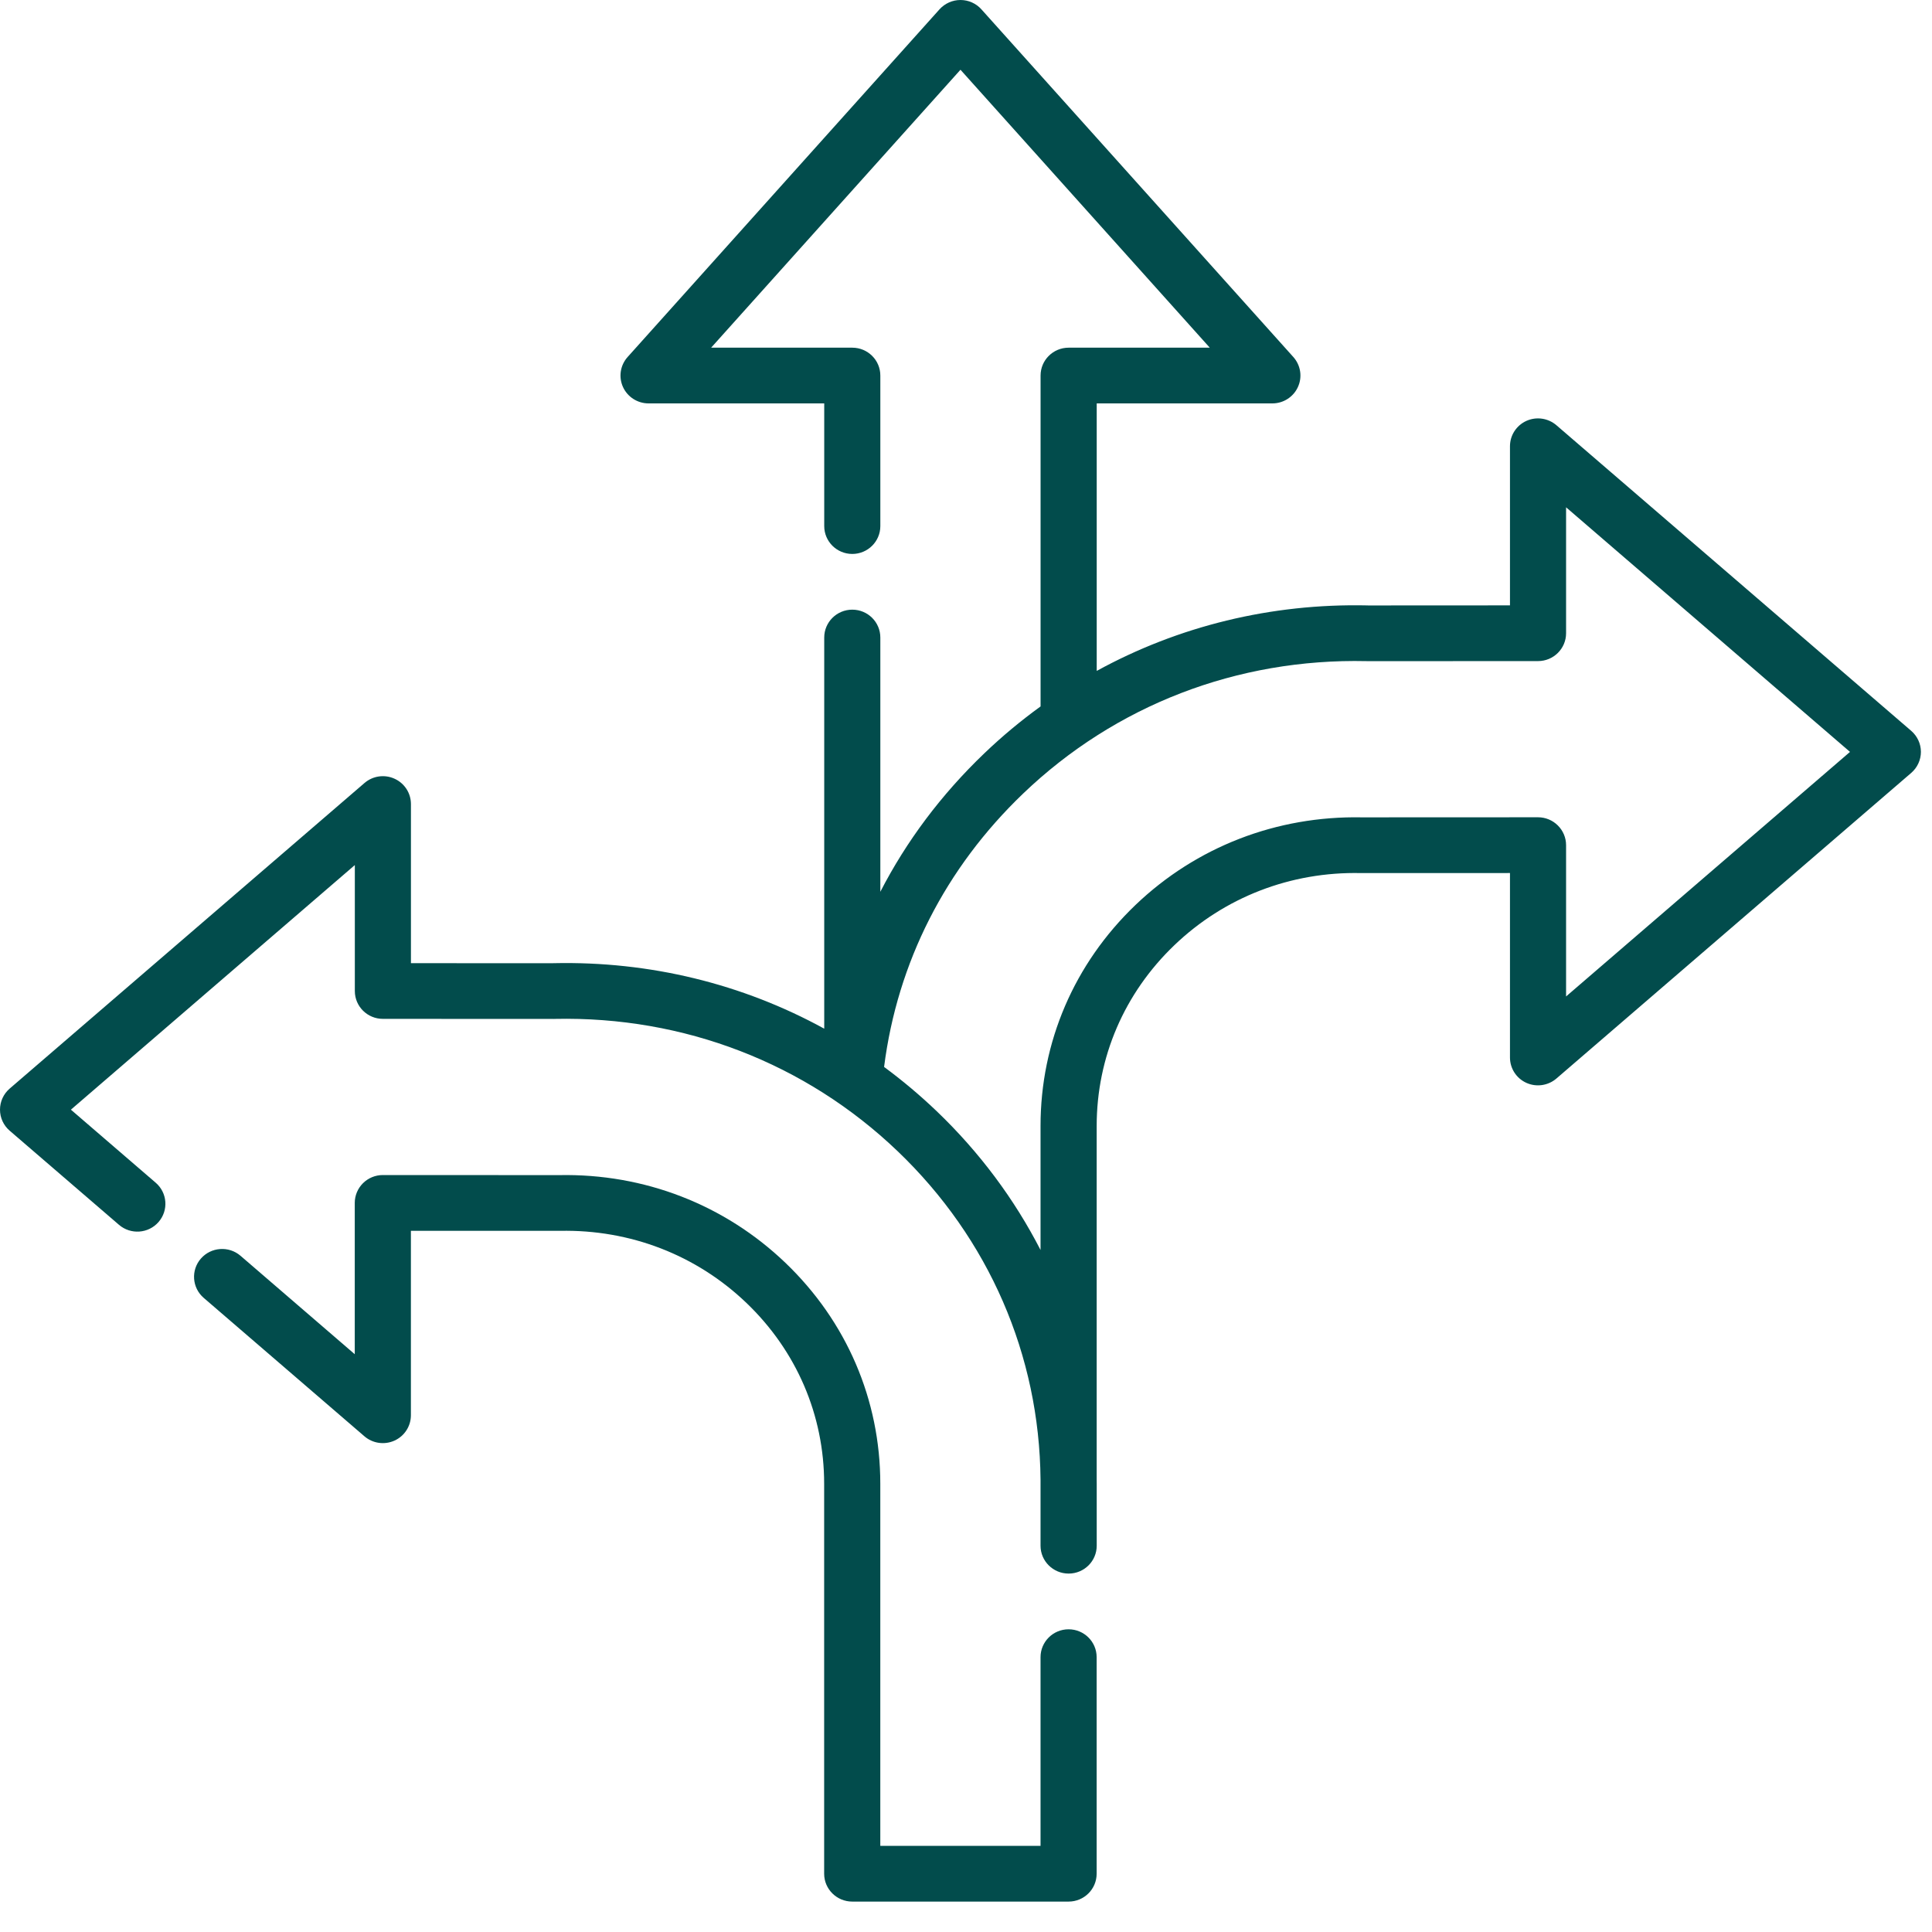
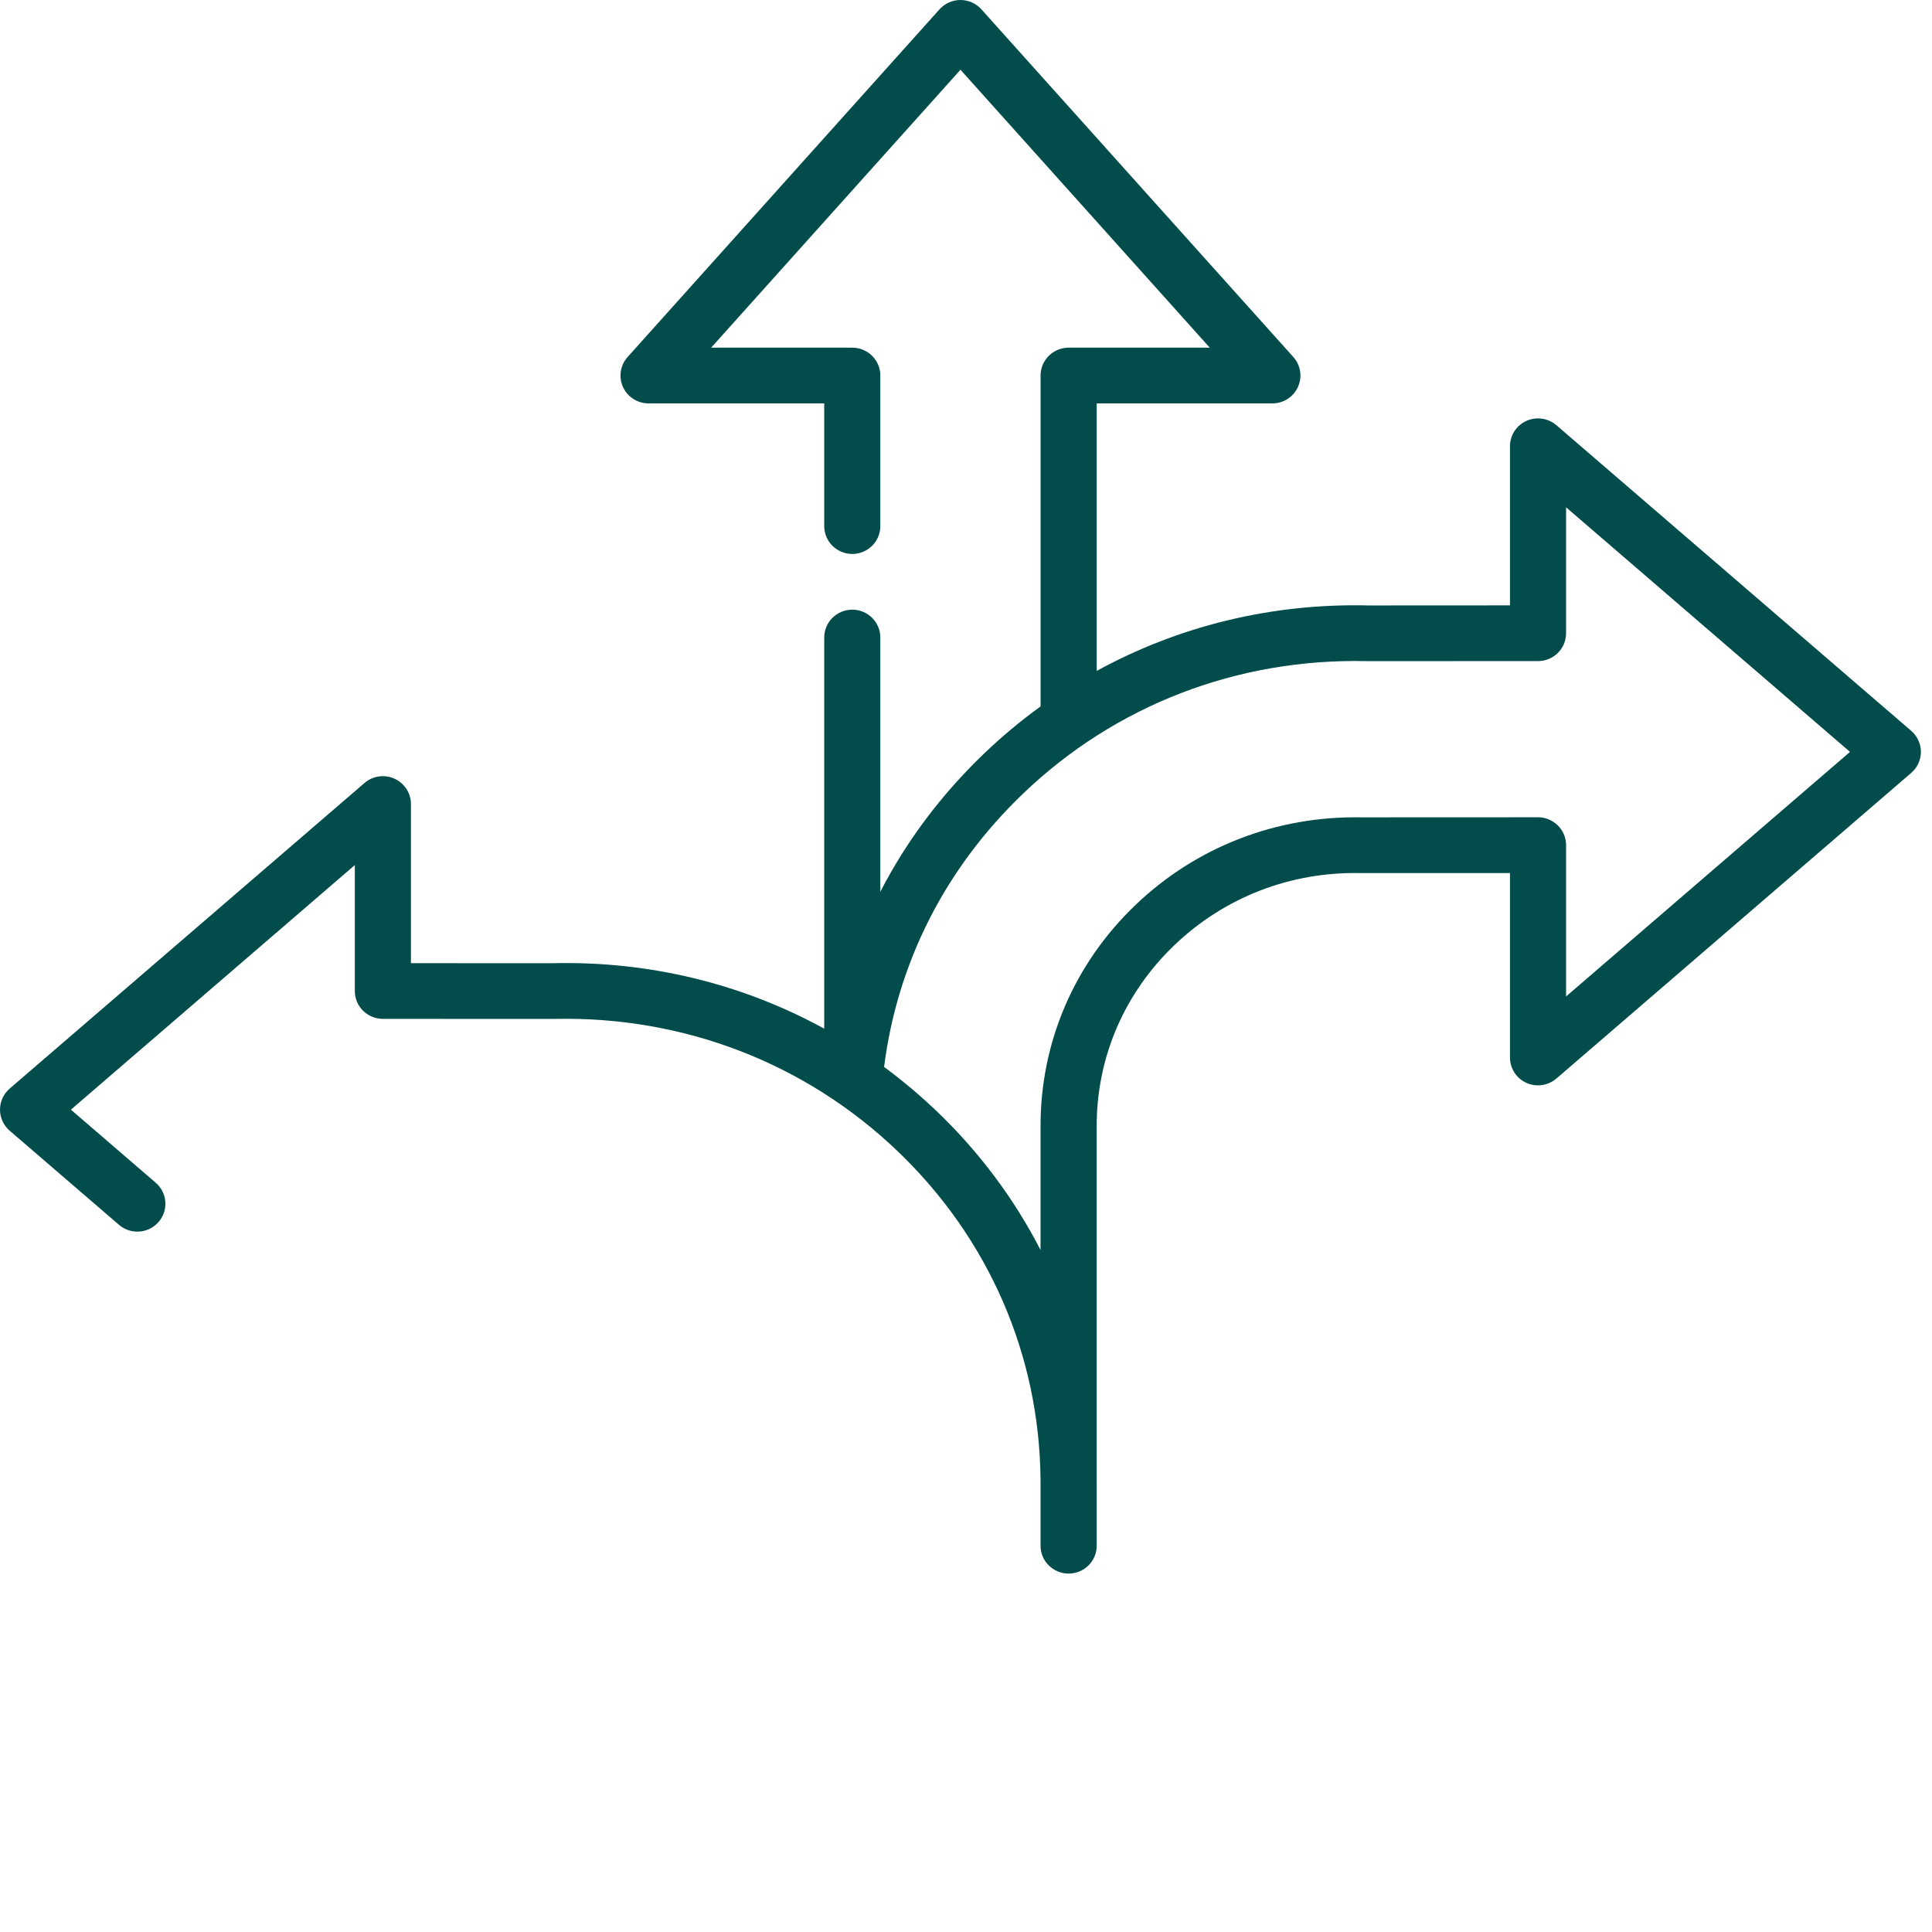
<svg xmlns="http://www.w3.org/2000/svg" width="50" height="50" viewBox="0 0 50 50" fill="none">
  <path d="M49.462 18.914L40.28 11.005C40.065 10.82 39.761 10.776 39.502 10.893C39.243 11.011 39.078 11.267 39.078 11.549V15.667L35.405 15.669L35.388 15.668C32.897 15.613 30.497 16.204 28.383 17.363V10.44H32.929C33.215 10.44 33.474 10.273 33.591 10.014C33.709 9.755 33.661 9.451 33.471 9.239L25.399 0.242C25.262 0.088 25.064 0 24.857 0C24.65 0 24.453 0.088 24.314 0.242L16.243 9.239C16.052 9.452 16.005 9.755 16.122 10.014C16.239 10.273 16.499 10.44 16.785 10.44H21.331V13.615C21.331 14.013 21.656 14.336 22.057 14.336C22.458 14.336 22.783 14.013 22.783 13.615V9.719C22.783 9.321 22.458 8.998 22.057 8.998H18.404L24.857 1.805L31.309 8.998H27.656C27.255 8.998 26.93 9.321 26.93 9.719V18.282C26.421 18.651 25.932 19.057 25.471 19.499C24.359 20.564 23.458 21.768 22.783 23.079V16.499C22.783 16.101 22.458 15.778 22.057 15.778C21.656 15.778 21.331 16.101 21.331 16.499V26.622C19.218 25.463 16.82 24.872 14.327 24.927L14.309 24.928L10.635 24.927V20.809C10.635 20.526 10.469 20.27 10.21 20.153C9.951 20.035 9.648 20.079 9.433 20.264L0.25 28.173C0.091 28.31 0 28.509 0 28.718C0 28.927 0.091 29.125 0.25 29.262L3.079 31.698C3.382 31.959 3.84 31.927 4.103 31.626C4.366 31.325 4.333 30.87 4.03 30.609L1.835 28.718L9.183 22.388V25.647C9.183 26.046 9.508 26.368 9.909 26.368L14.318 26.37C14.322 26.37 14.327 26.37 14.332 26.37L14.357 26.369C17.697 26.297 20.849 27.513 23.234 29.796C25.592 32.054 26.901 35.069 26.929 38.294V40.003C26.929 40.401 27.255 40.724 27.655 40.724C27.656 40.724 27.656 40.724 27.656 40.724C27.656 40.724 27.657 40.724 27.657 40.724C28.058 40.724 28.383 40.401 28.383 40.003V38.399C28.383 38.364 28.382 38.329 28.382 38.294V29.14C28.382 27.364 29.096 25.703 30.393 24.461C31.689 23.22 33.401 22.556 35.218 22.595C35.223 22.595 35.228 22.596 35.234 22.595L39.078 22.594V27.368C39.078 27.65 39.243 27.907 39.502 28.024C39.761 28.141 40.065 28.097 40.28 27.912L49.462 20.003C49.621 19.866 49.713 19.667 49.713 19.458C49.713 19.25 49.621 19.051 49.462 18.914ZM40.53 25.788V21.872C40.53 21.681 40.453 21.498 40.317 21.363C40.181 21.227 39.996 21.151 39.804 21.151H39.804L35.241 21.153C33.041 21.111 30.959 21.915 29.384 23.423C27.801 24.939 26.929 26.969 26.929 29.14V32.35C26.253 31.034 25.352 29.821 24.242 28.758C23.809 28.344 23.354 27.962 22.88 27.612C23.225 24.907 24.465 22.466 26.479 20.537C28.863 18.254 32.015 17.035 35.364 17.11C35.365 17.11 35.376 17.111 35.377 17.111C35.383 17.111 35.39 17.111 35.395 17.111L39.804 17.109C40.205 17.109 40.53 16.786 40.53 16.388V13.129L47.878 19.459L40.53 25.788Z" fill="#024C4C" />
-   <path d="M27.655 42.166C27.254 42.166 26.929 42.489 26.929 42.887V47.77H22.782V38.399C22.782 36.228 21.91 34.198 20.327 32.682C18.752 31.174 16.67 30.368 14.471 30.412L9.908 30.41H9.907C9.715 30.41 9.53 30.486 9.394 30.621C9.258 30.757 9.181 30.94 9.181 31.131V35.047L6.224 32.499C5.921 32.239 5.462 32.271 5.199 32.572C4.937 32.872 4.969 33.328 5.272 33.589L9.432 37.172C9.646 37.356 9.95 37.4 10.209 37.283C10.468 37.166 10.634 36.909 10.634 36.627V31.853L14.477 31.854C14.483 31.855 14.488 31.854 14.493 31.854C16.309 31.817 18.022 32.479 19.318 33.72C20.615 34.962 21.329 36.624 21.329 38.399V48.492C21.329 48.89 21.655 49.213 22.056 49.213H27.655C28.056 49.213 28.381 48.89 28.381 48.492V42.887C28.381 42.489 28.056 42.166 27.655 42.166Z" fill="#024C4C" />
</svg>